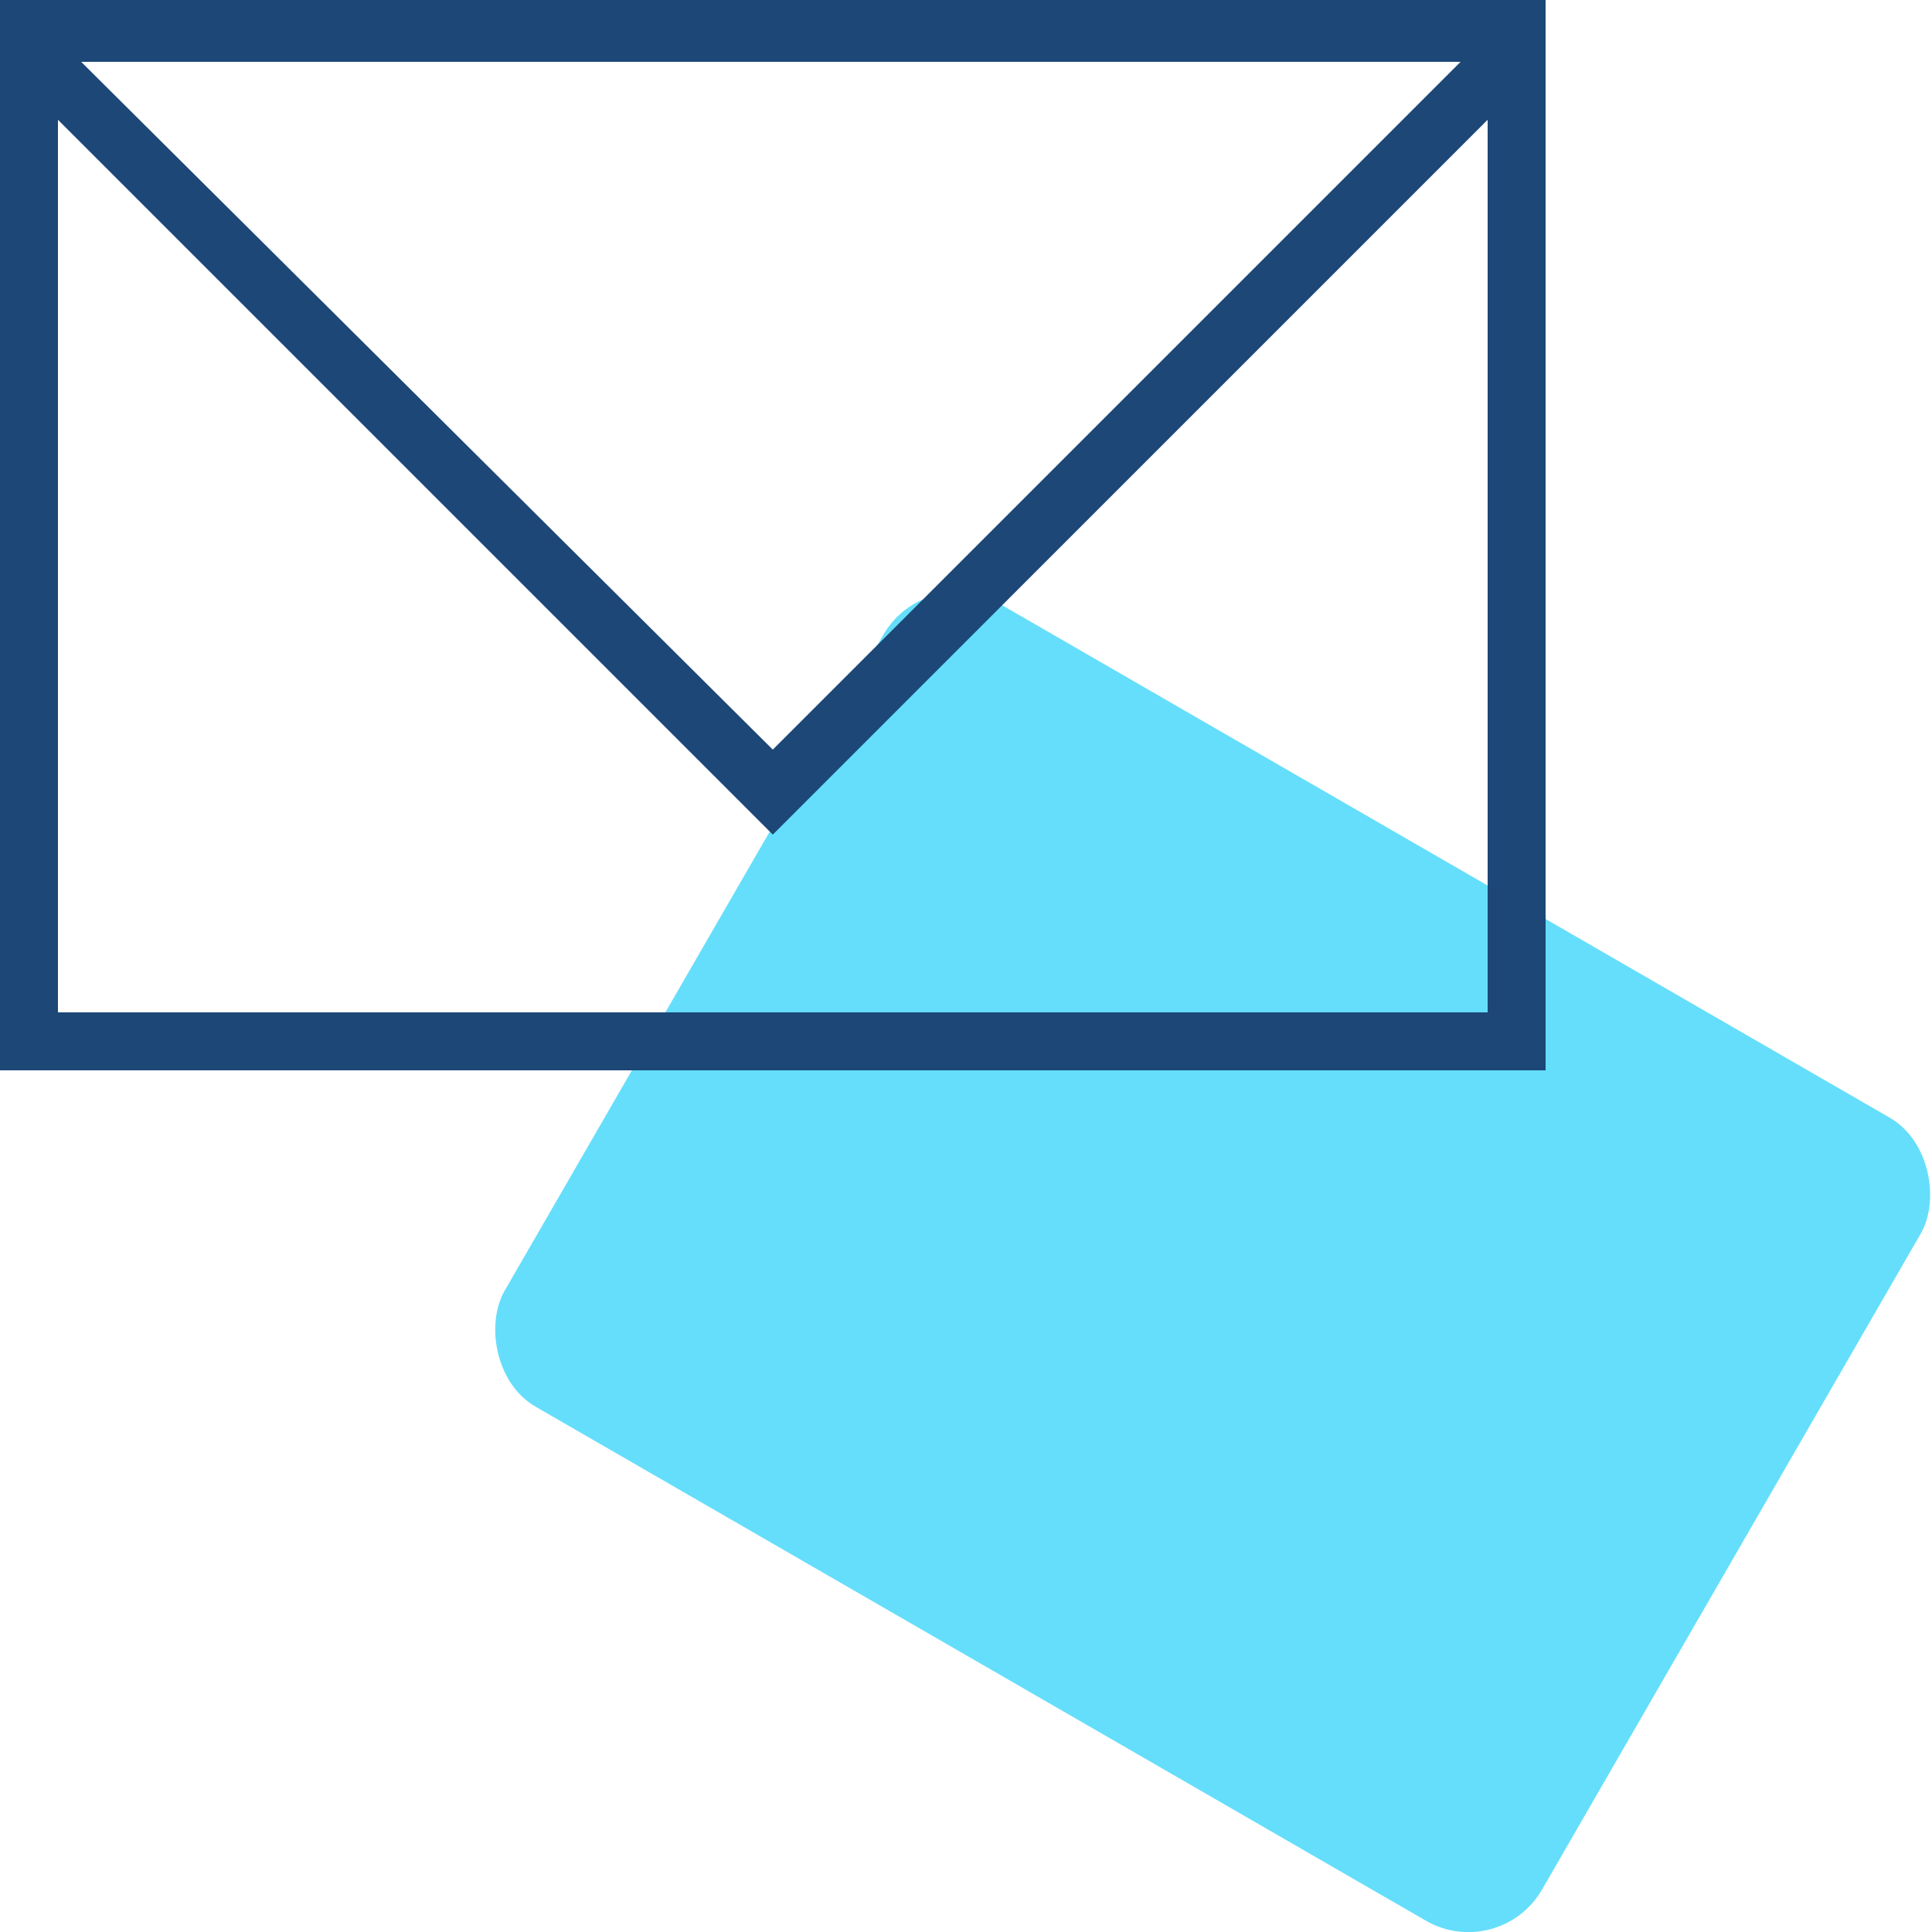
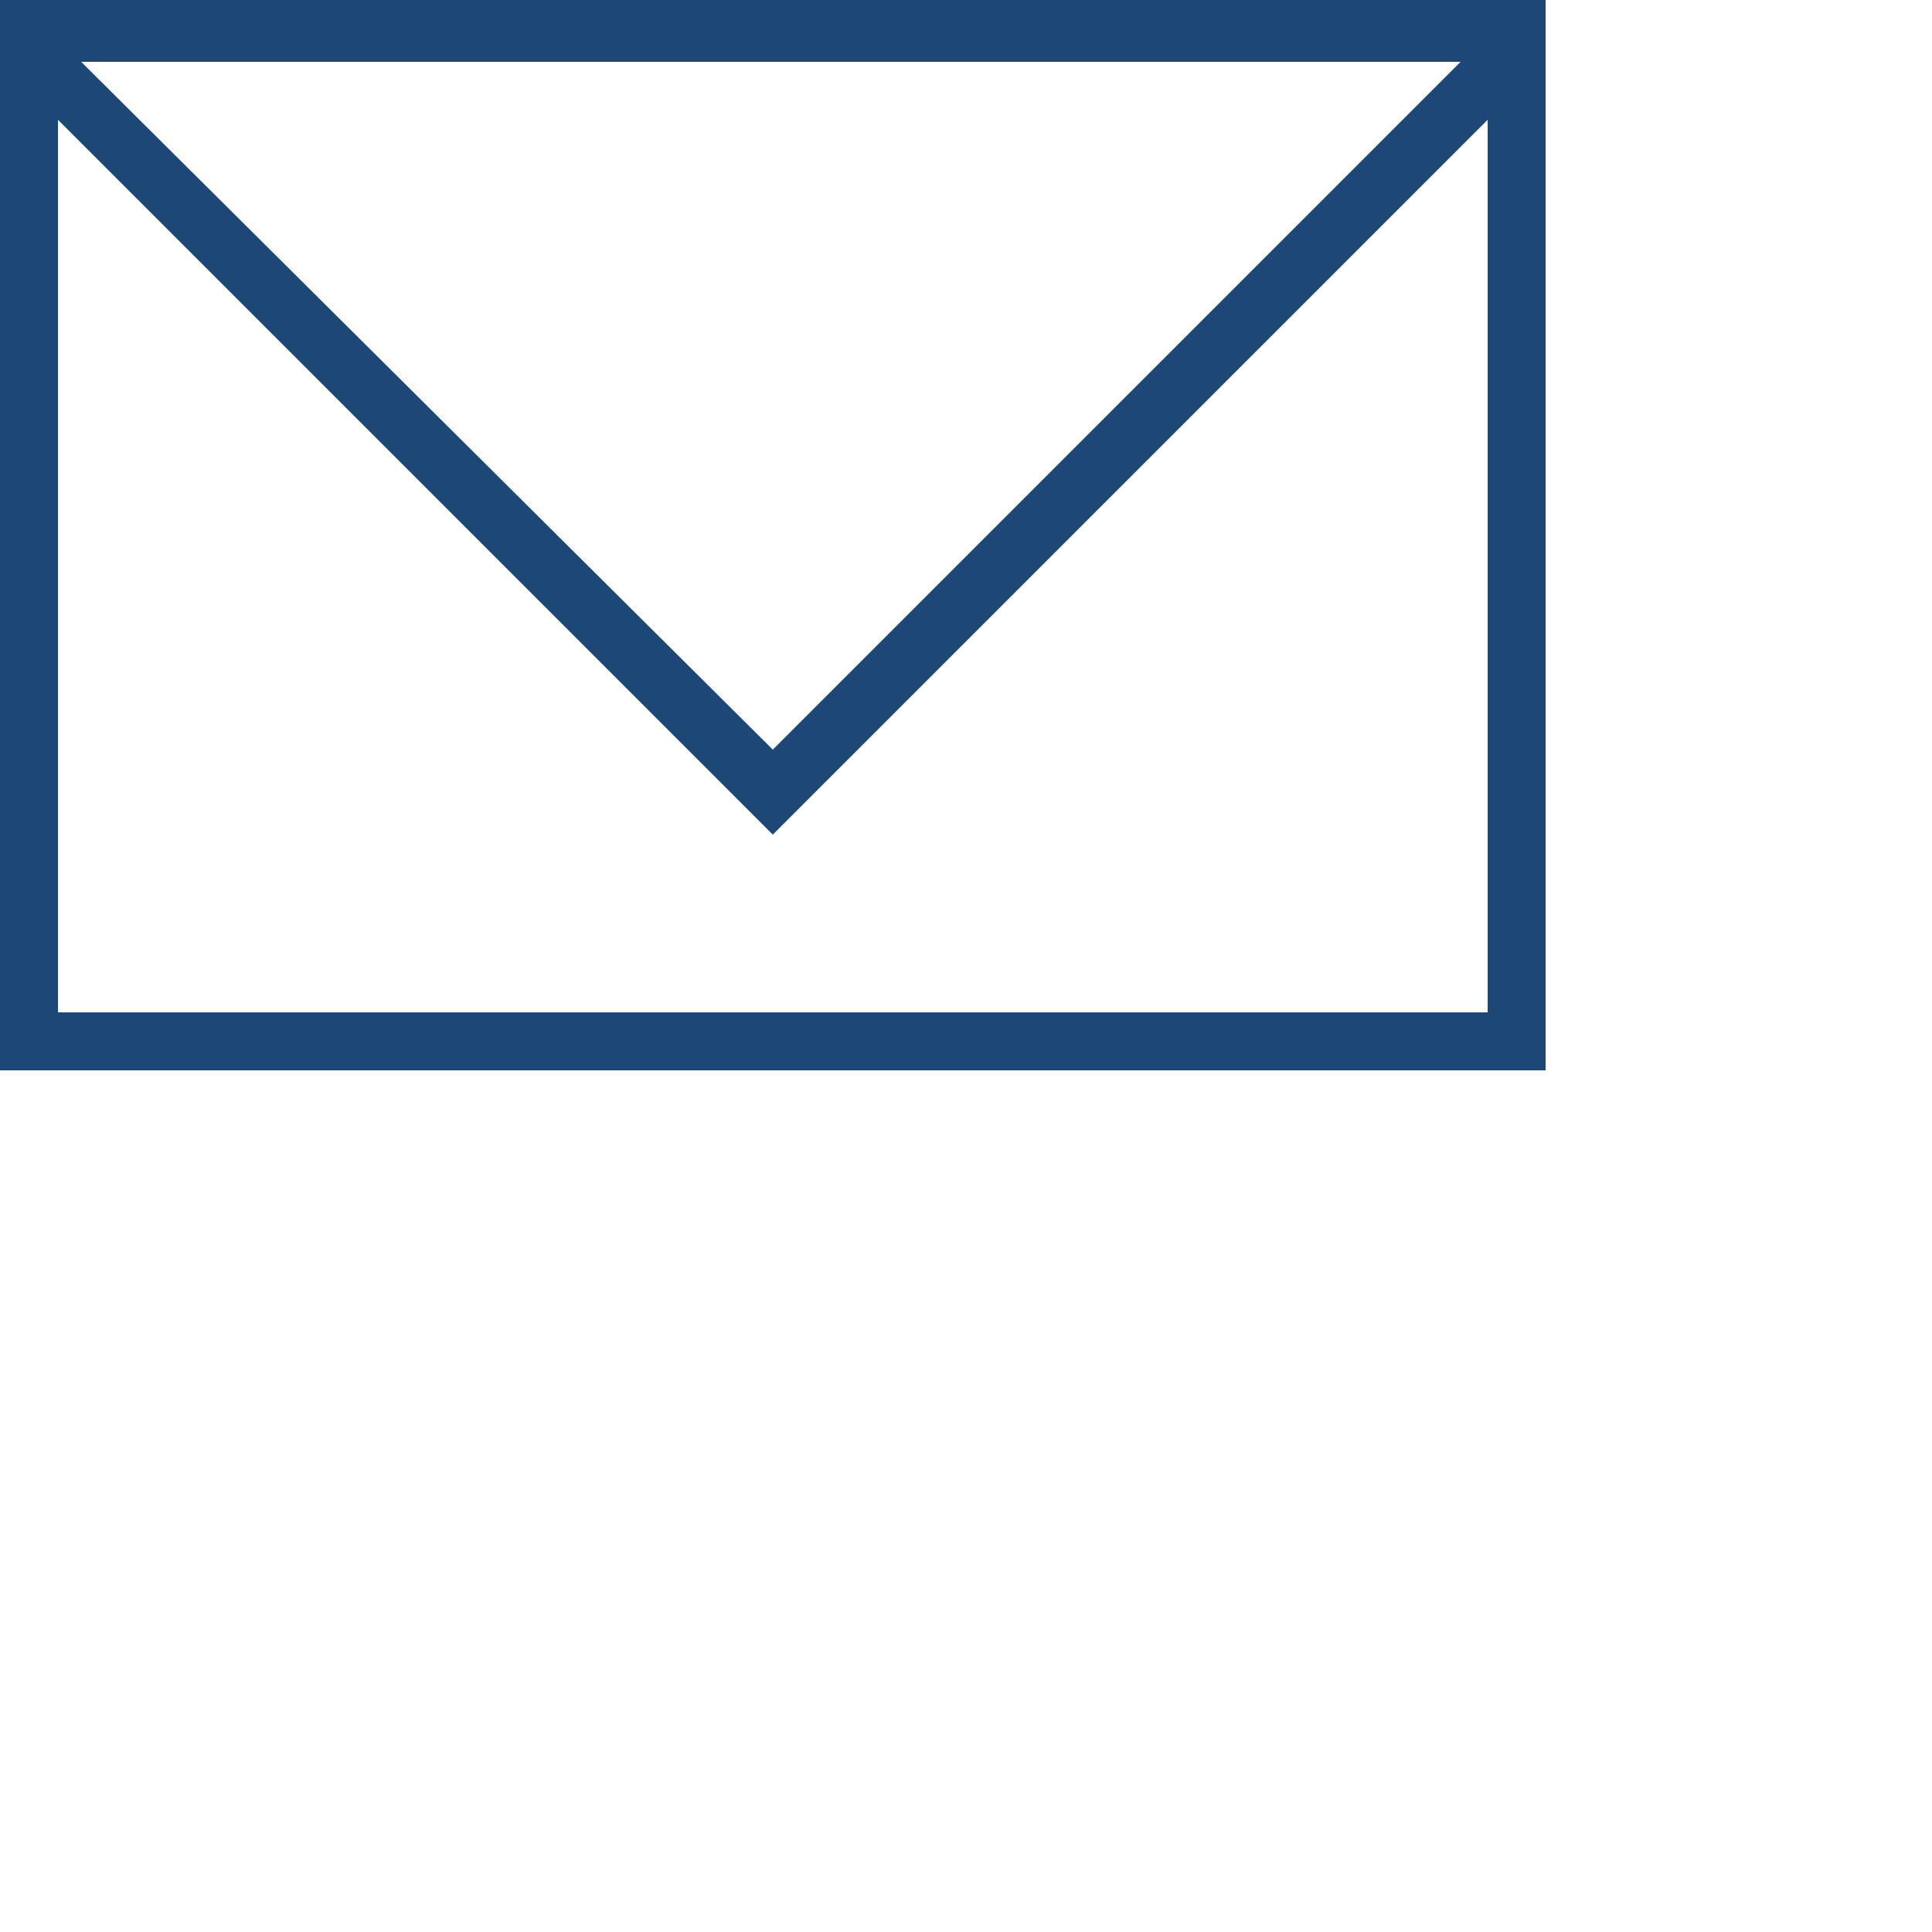
<svg xmlns="http://www.w3.org/2000/svg" viewBox="0 0 50 50">
  <defs>
    <style>.d{fill:#65defb;}.e{fill:#1c4777;}</style>
  </defs>
  <g id="a" />
  <g id="b">
    <g id="c">
-       <rect class="d" x="15.88" y="20.66" width="31" height="24" rx="2.2" ry="2.2" transform="translate(42.23 76.64) rotate(-150)" />
      <path class="e" d="M0,0V27.7H40V0H0ZM37.8,1.6L20,19.4,2.1,1.6H37.8Zm.7,24.6H1.5V3.1L20,21.6,38.5,3.1V26.2Z" vector-effect="non-scaling-stroke" />
    </g>
  </g>
</svg>